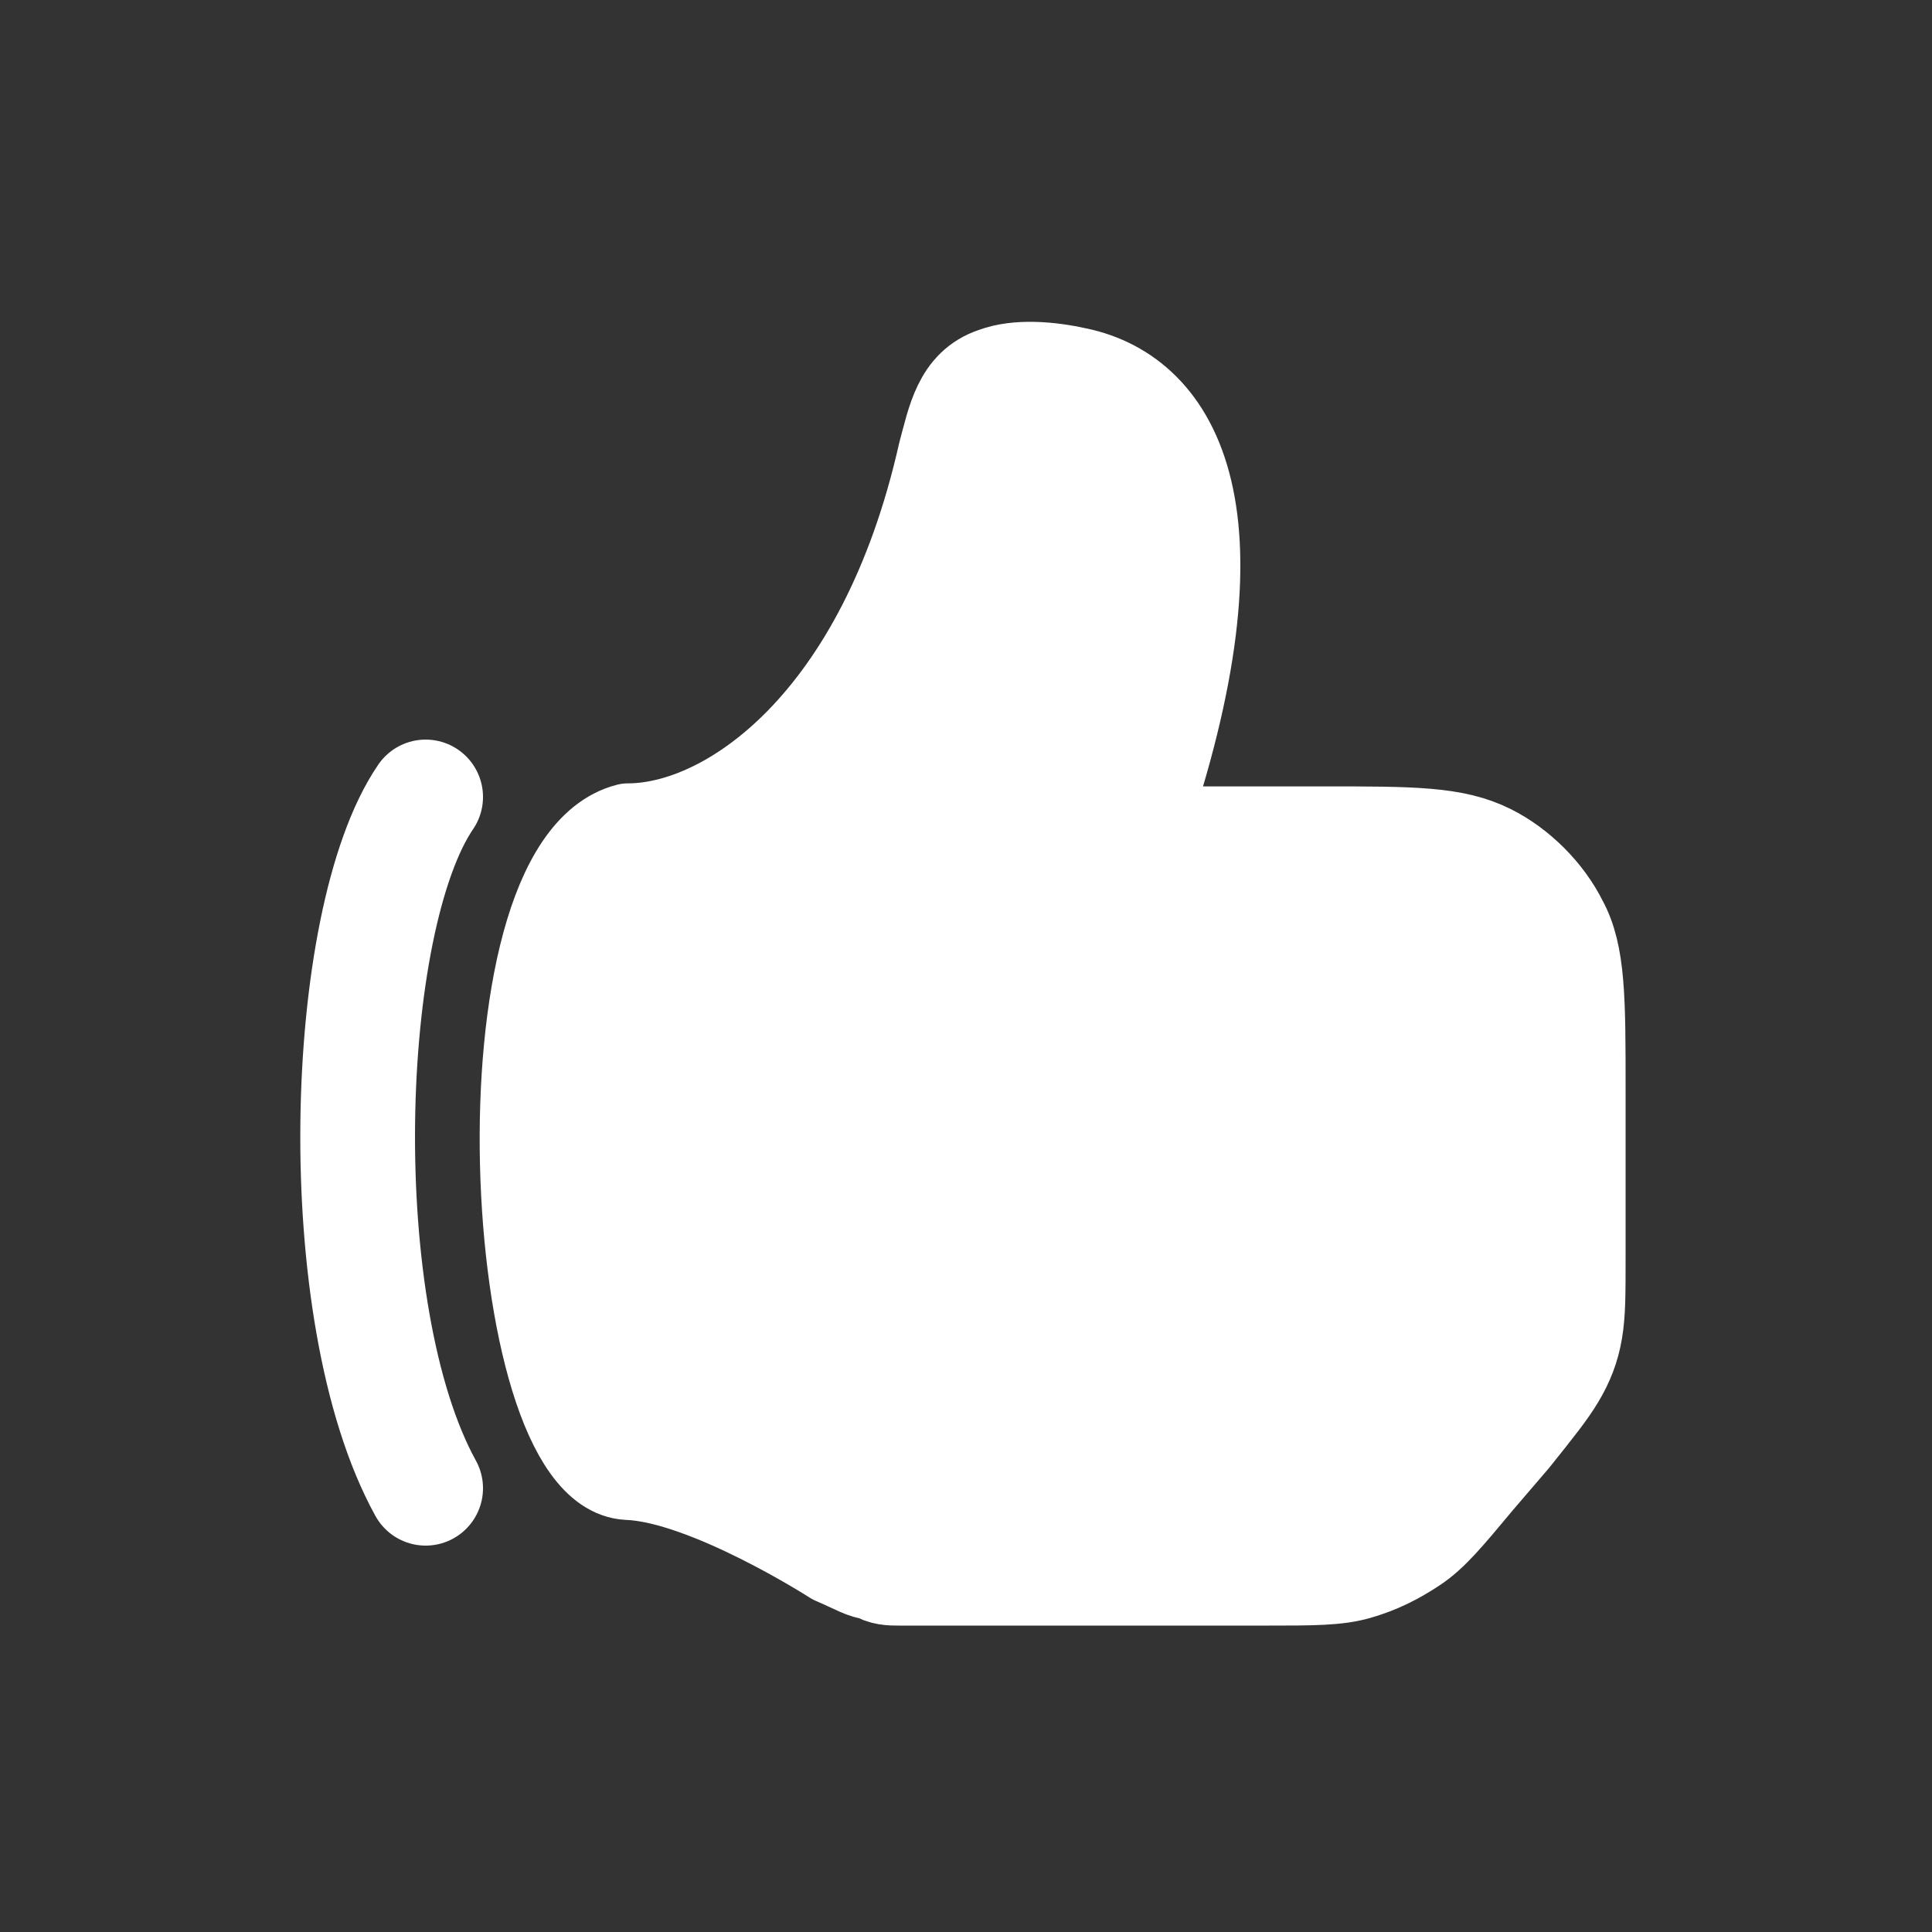
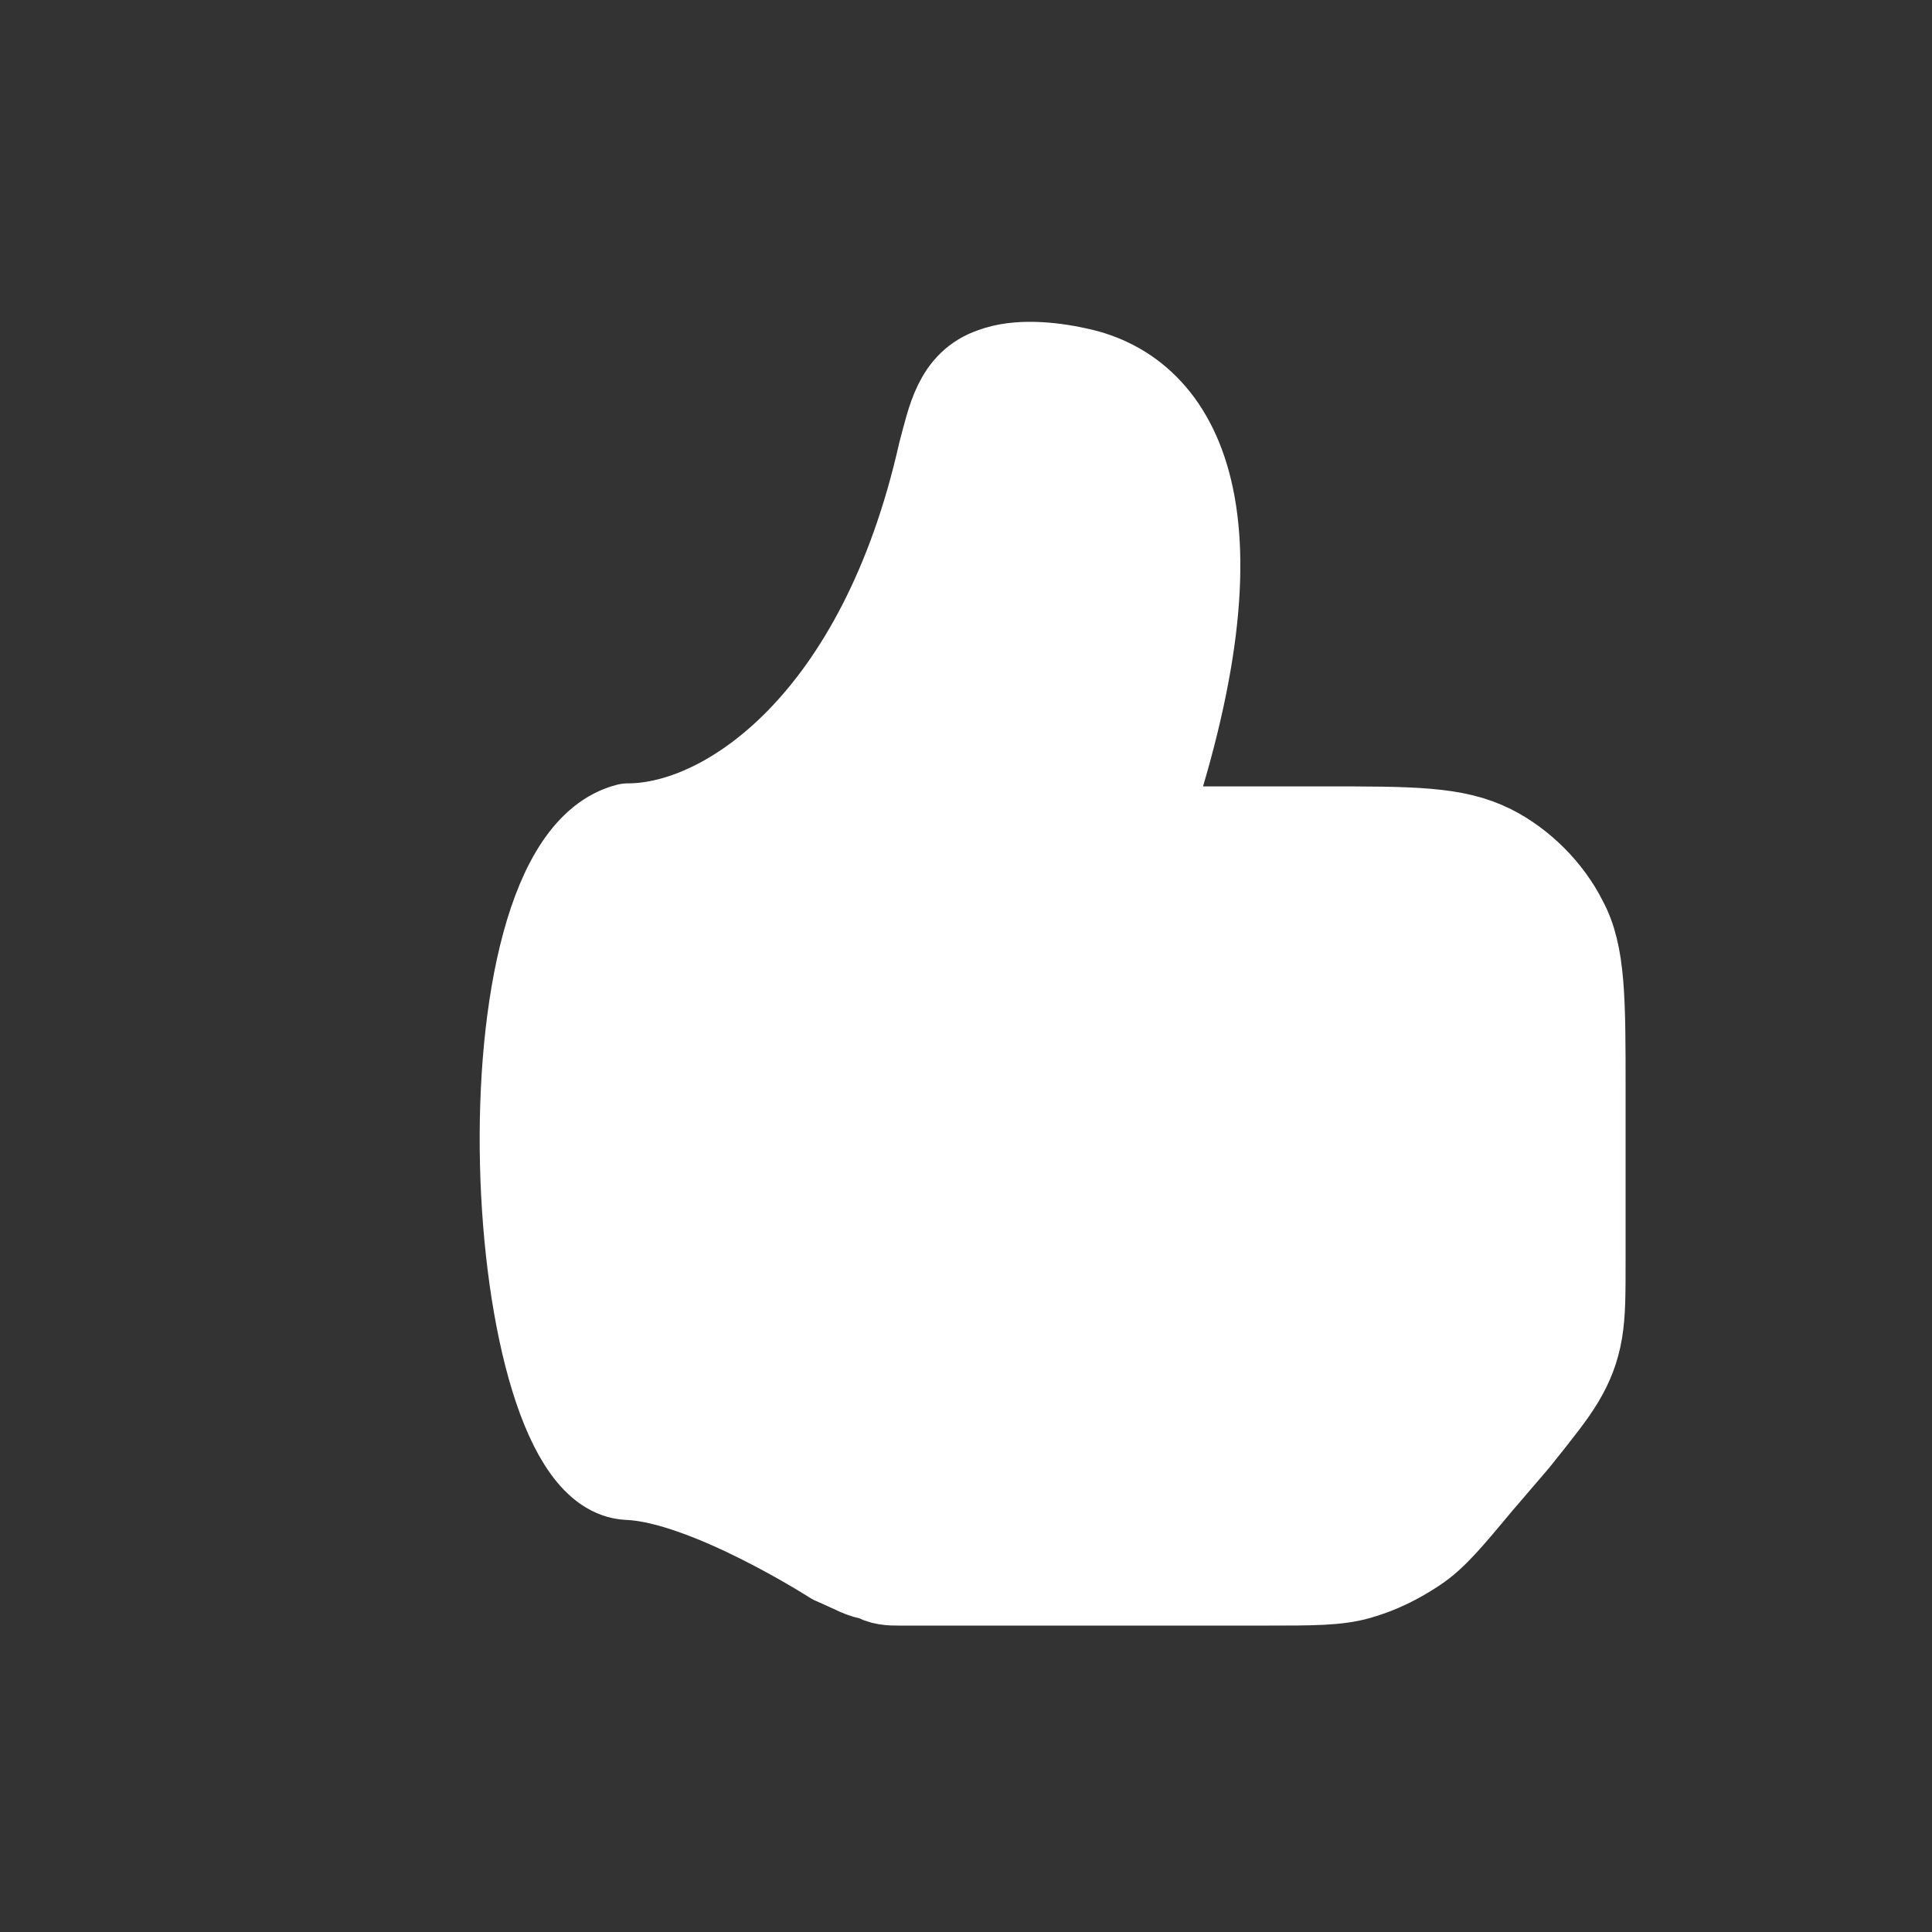
<svg xmlns="http://www.w3.org/2000/svg" id="a" viewBox="0 0 64 64">
  <rect x="0" y="0" width="64" height="64" fill="#333333" stroke="none" />
  <path d="m35,27.5h8.8c3,0,4.4,0,5.6.6,1,.5,1.9,1.4,2.4,2.4.6,1.1.6,2.6.6,5.6v5.5c0,1.3,0,1.9-.1,2.5-.1.6-.3,1.1-.6,1.6-.3.5-.7,1-1.5,2l-1.2,1.4c-1,1.2-1.5,1.8-2.1,2.2-.6.4-1.2.7-1.9.9-.7.2-1.5.2-3.1.2h-10.7c-.7,0-1,0-1.4,0-.3,0-.6,0-.9-.2-.3,0-.6-.2-1.3-.5,0,0-4.2-2.7-6.8-2.8-4.1-.2-5.1-20.2,0-21.5,3.3,0,8.4-3.5,10.4-12.4.3-1.1.5-2.3,1.7-2.7.8-.3,1.9-.2,2.8,0,3.3.7,5.8,4.7,2.1,15.4" style="fill:#fff; stroke:#fff; stroke-linecap:round; stroke-linejoin:round; stroke-width:2.9px;" />
-   <path d="m14.1,49.3c-3.2-5.8-2.8-18.8,0-22.9" style="fill:none; stroke:#fff; stroke-linecap:round; stroke-linejoin:round; stroke-width:3.8px;" />
-   <rect y="0" width="64" height="64" style="fill:none;" />
</svg>